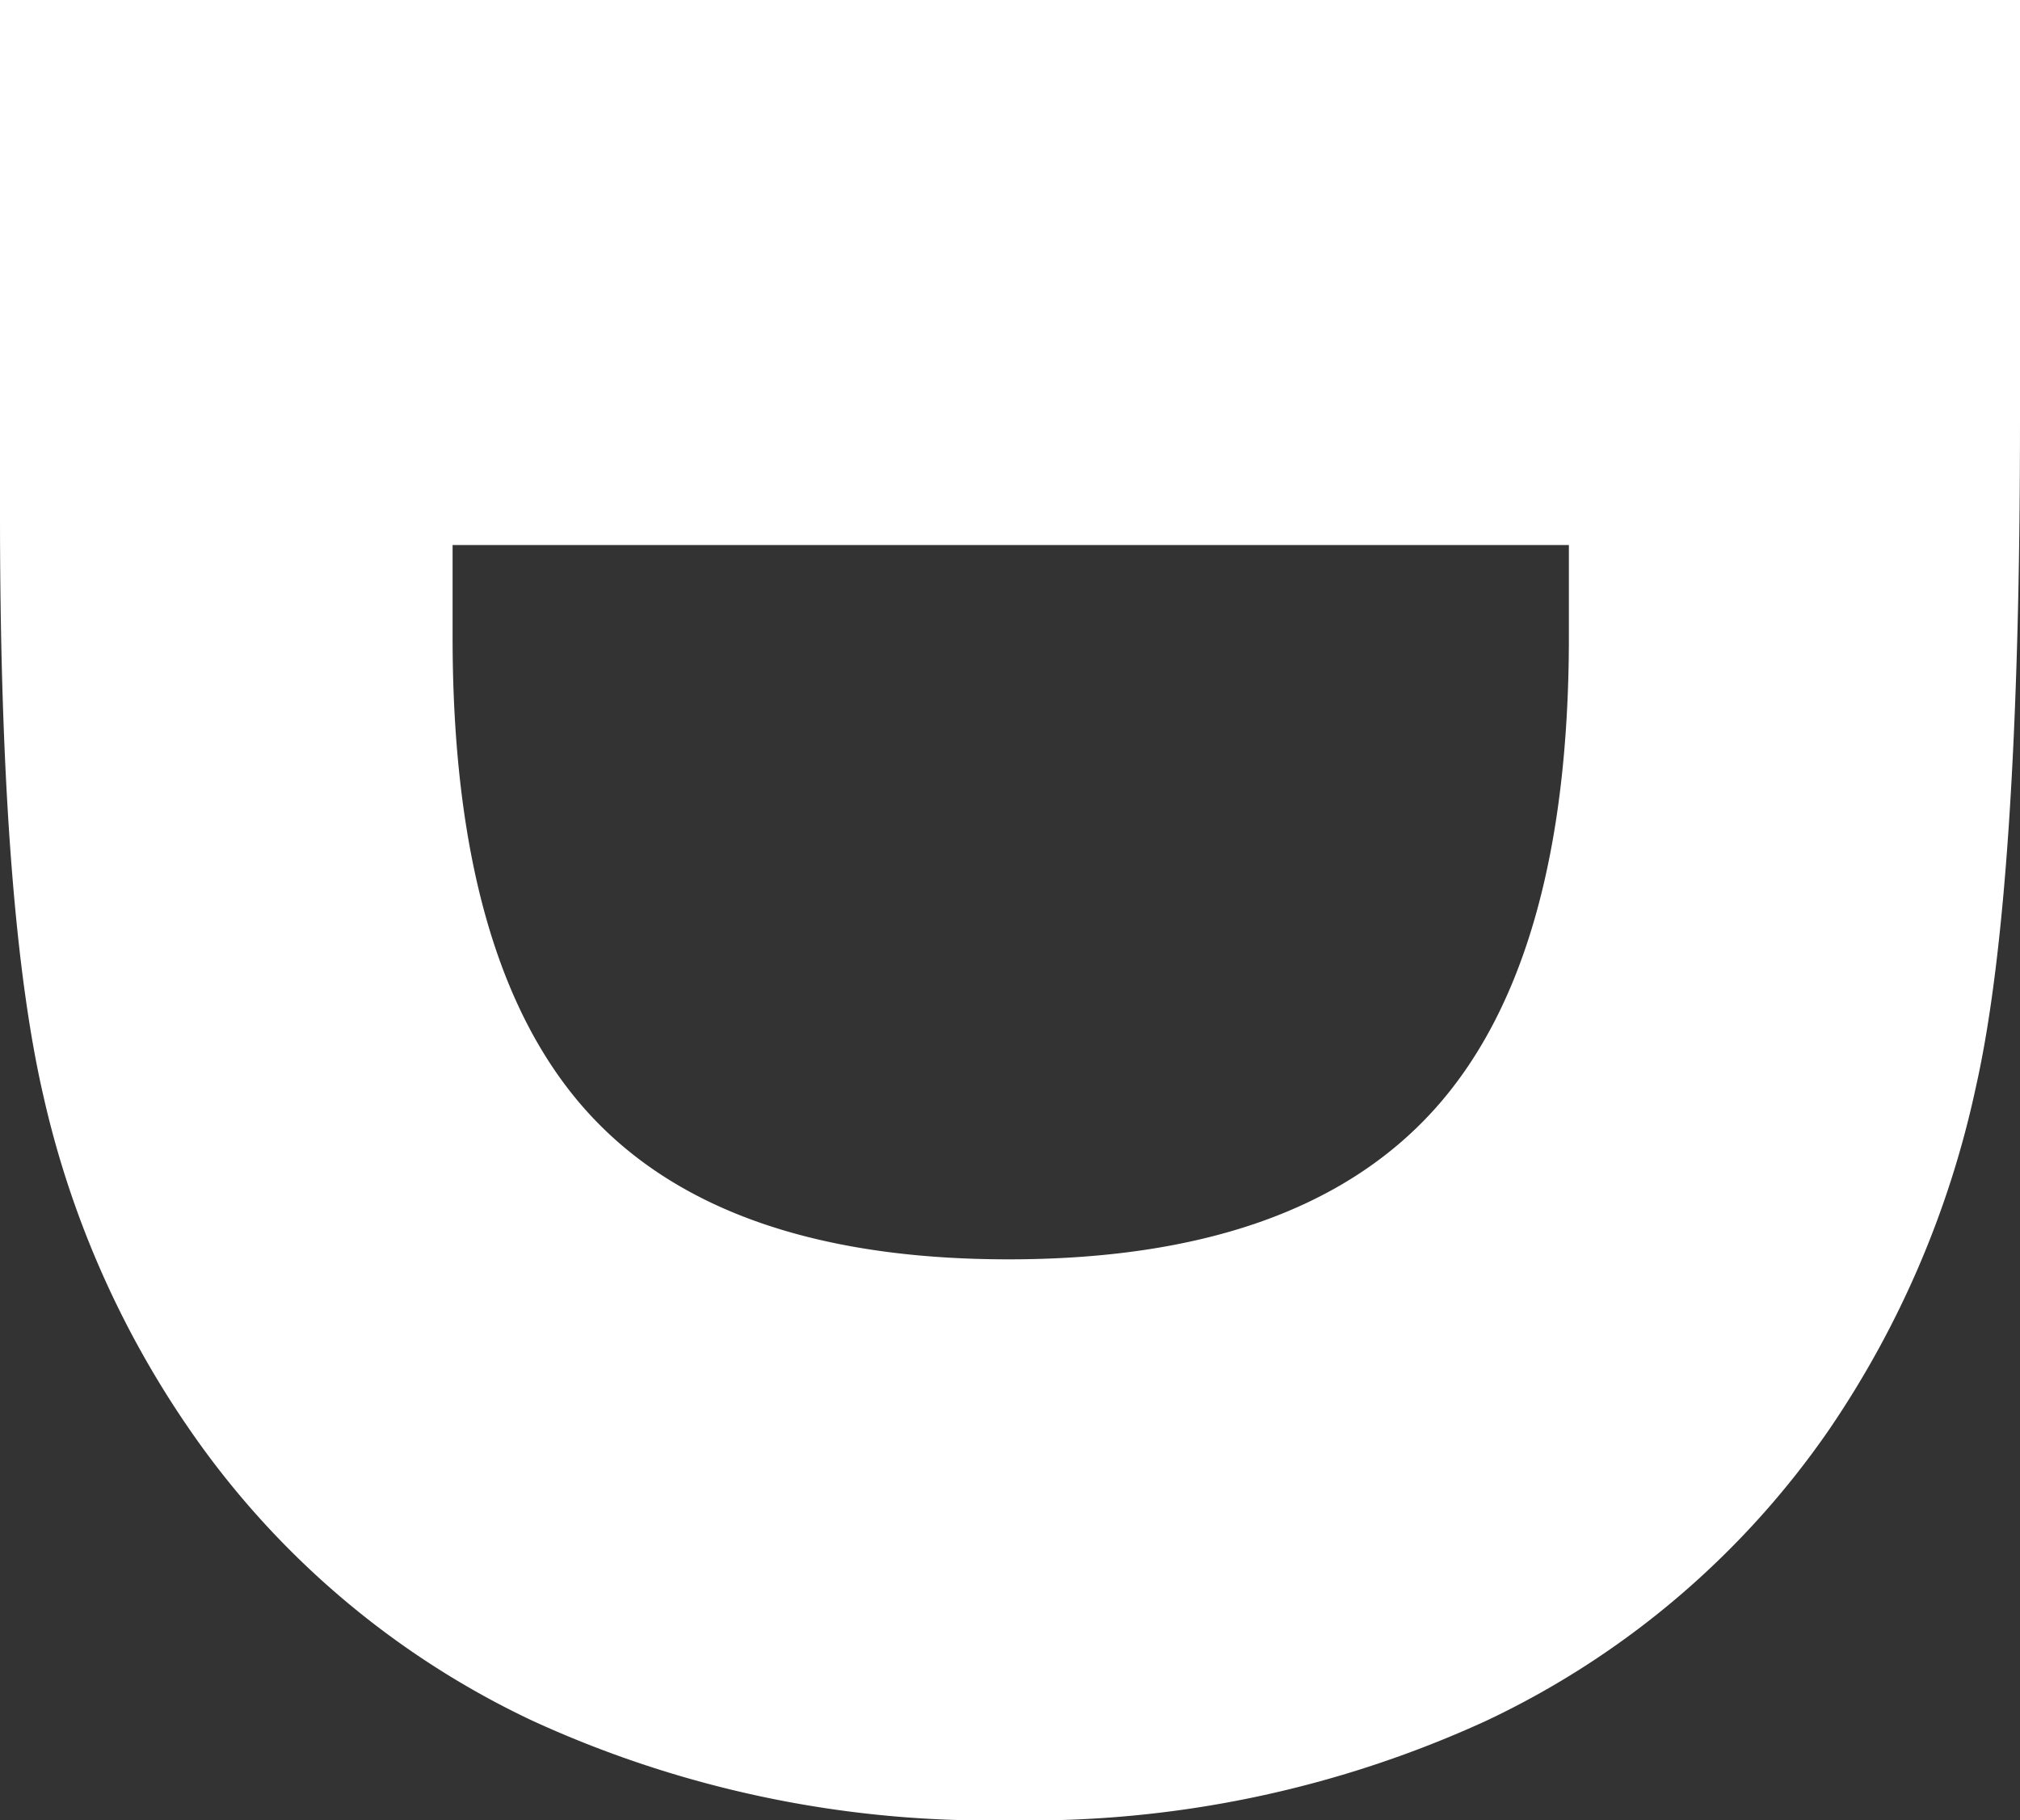
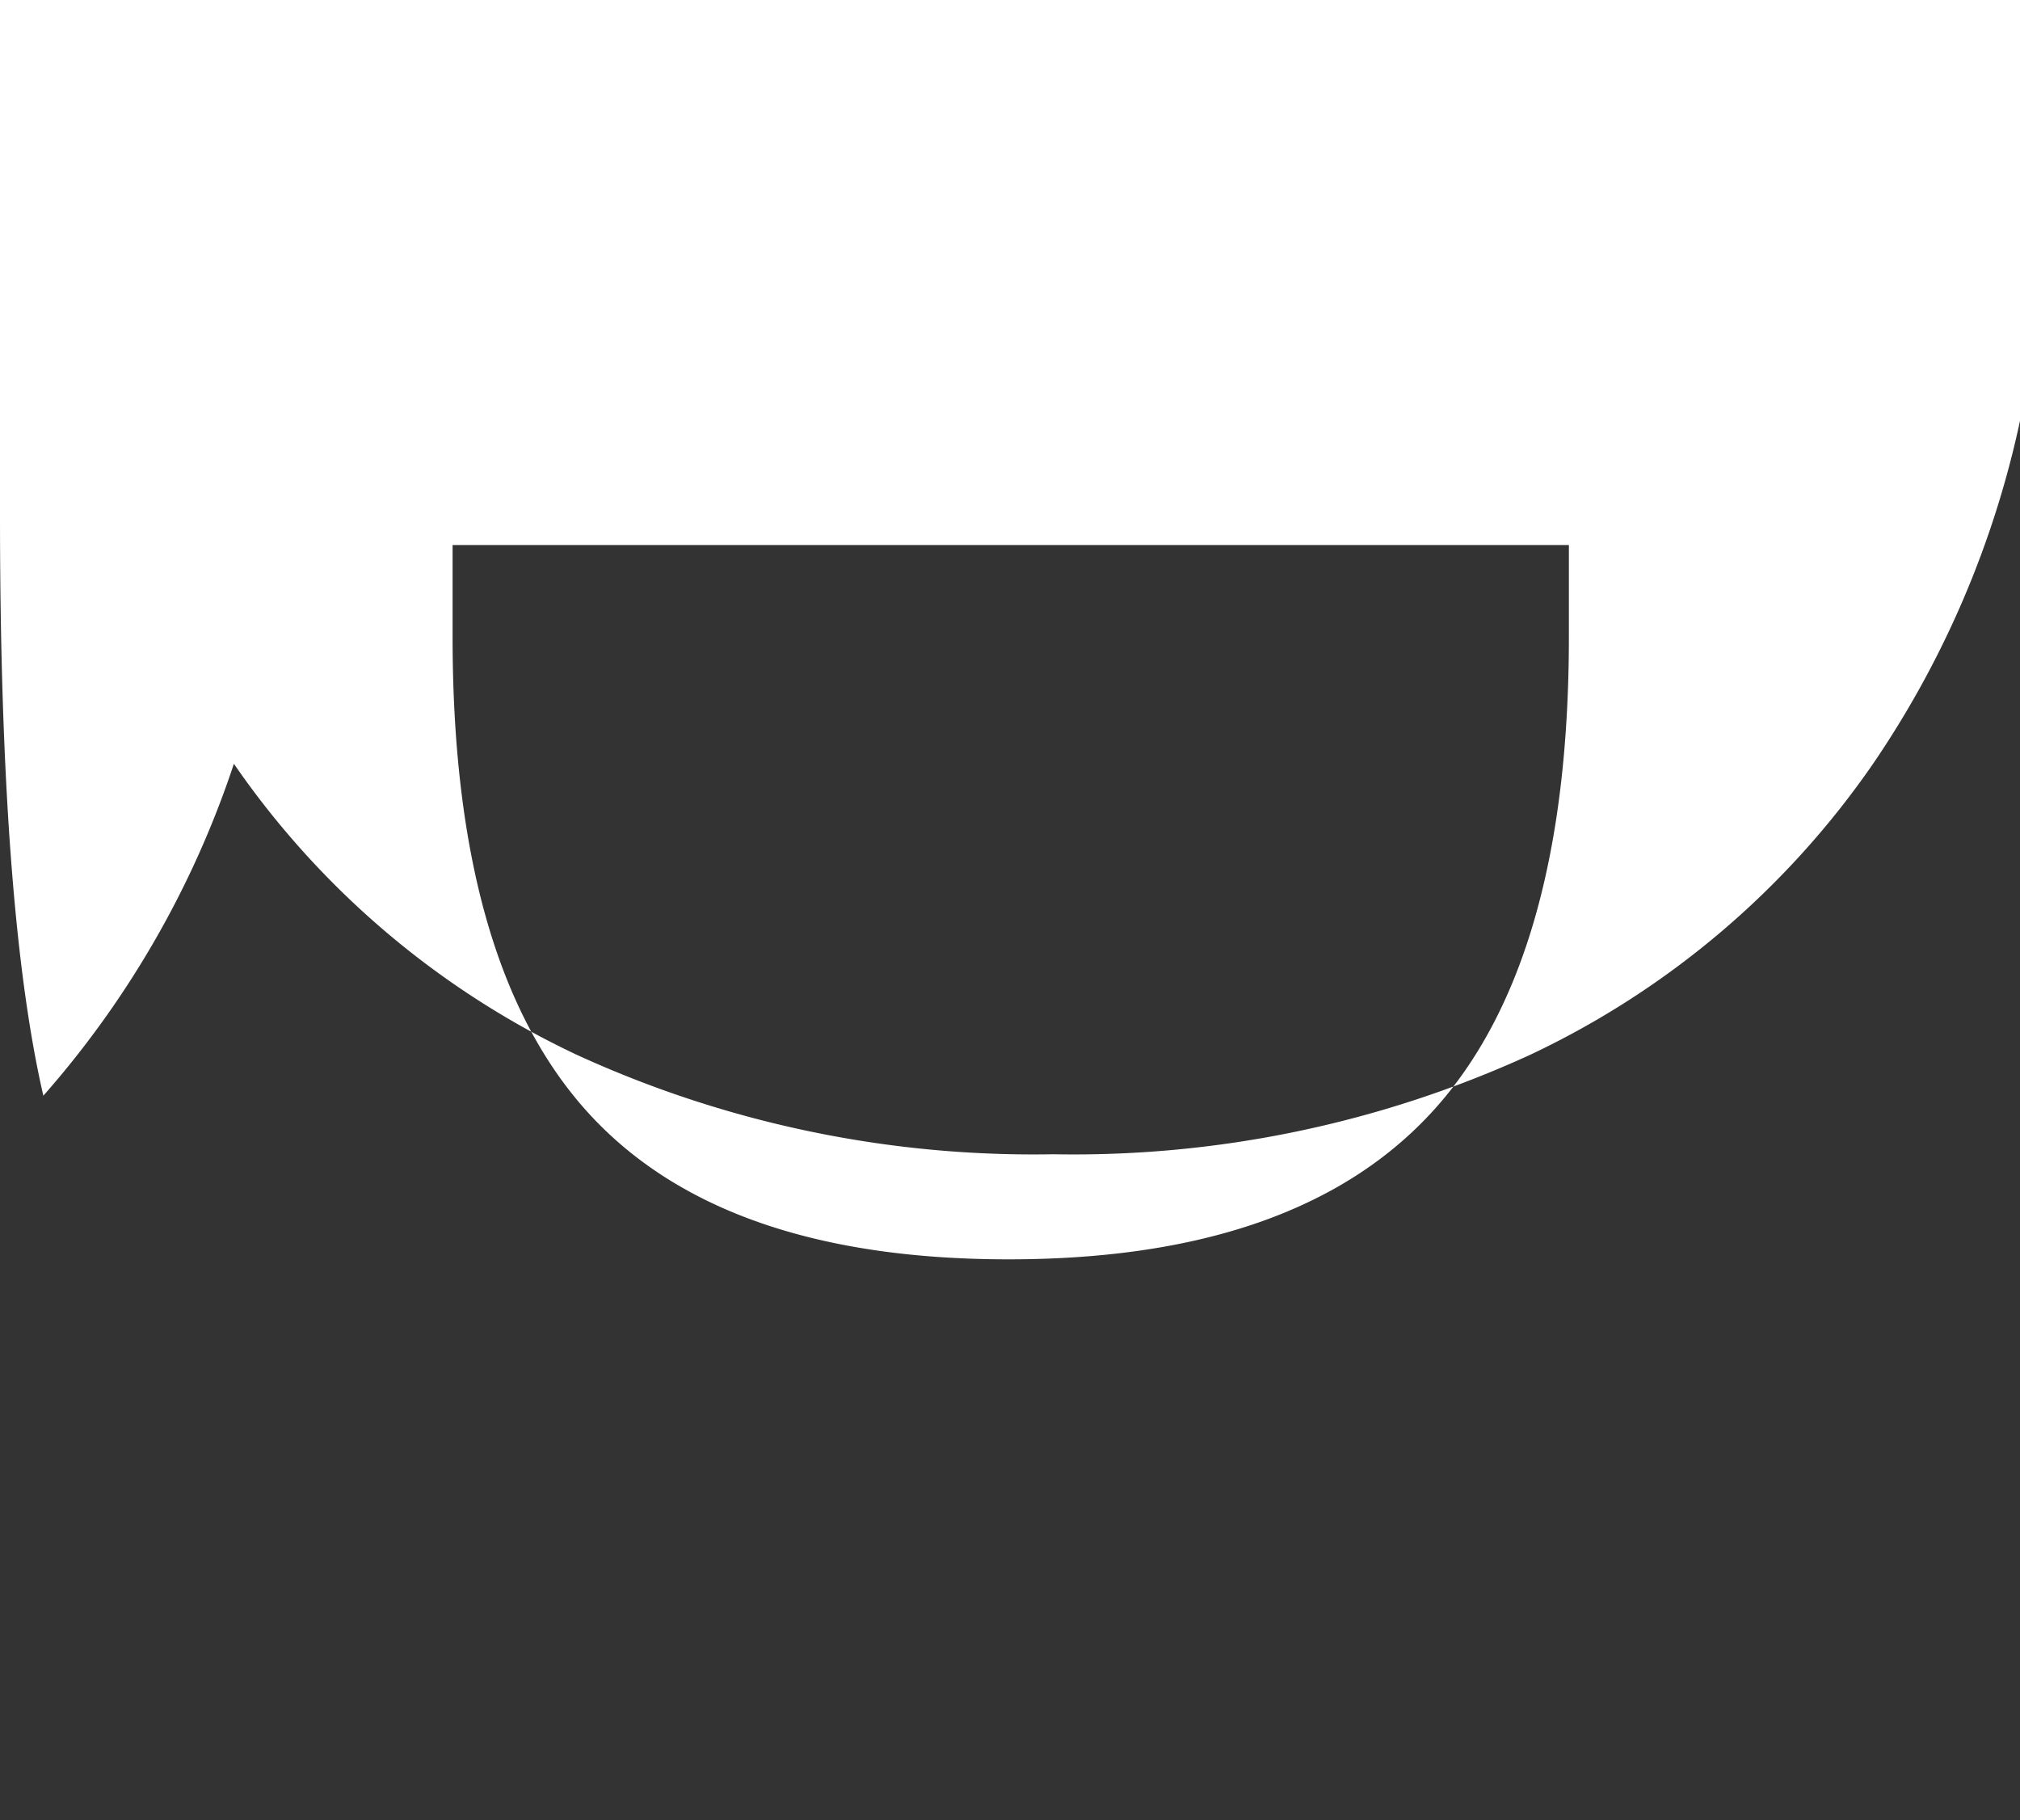
<svg xmlns="http://www.w3.org/2000/svg" viewBox="0 0 82.48 74.31">
  <rect x="0" y="0" width="82.48" height="74.31" fill="#333333" stroke="none" />
  <defs>
    <style>.cls-1{fill:#fff;}</style>
  </defs>
  <title>Ресурс 27</title>
  <g id="Слой_2" data-name="Слой 2">
    <g id="Слой_29" data-name="Слой 29">
-       <path class="cls-1" d="M0,0H82.48V17.18q0,19.21-1.8,27.19a39.47,39.47,0,0,1-6,14,35.28,35.28,0,0,1-14,11.88,44.75,44.75,0,0,1-19.47,4.06,44.74,44.74,0,0,1-19.46-4.06,35.21,35.21,0,0,1-14-11.88A39.09,39.09,0,0,1,1.77,44.73Q0,37.07,0,21V0ZM18.48,22.25V26q0,13.23,5.44,19.32t17.26,6.09q11.84,0,17.36-6.09T64.06,26V22.25Z" />
+       <path class="cls-1" d="M0,0H82.48V17.18a39.47,39.47,0,0,1-6,14,35.28,35.28,0,0,1-14,11.88,44.75,44.75,0,0,1-19.47,4.06,44.74,44.74,0,0,1-19.46-4.06,35.21,35.21,0,0,1-14-11.88A39.09,39.09,0,0,1,1.77,44.73Q0,37.07,0,21V0ZM18.48,22.25V26q0,13.23,5.44,19.32t17.26,6.09q11.84,0,17.36-6.09T64.06,26V22.25Z" />
    </g>
  </g>
</svg>